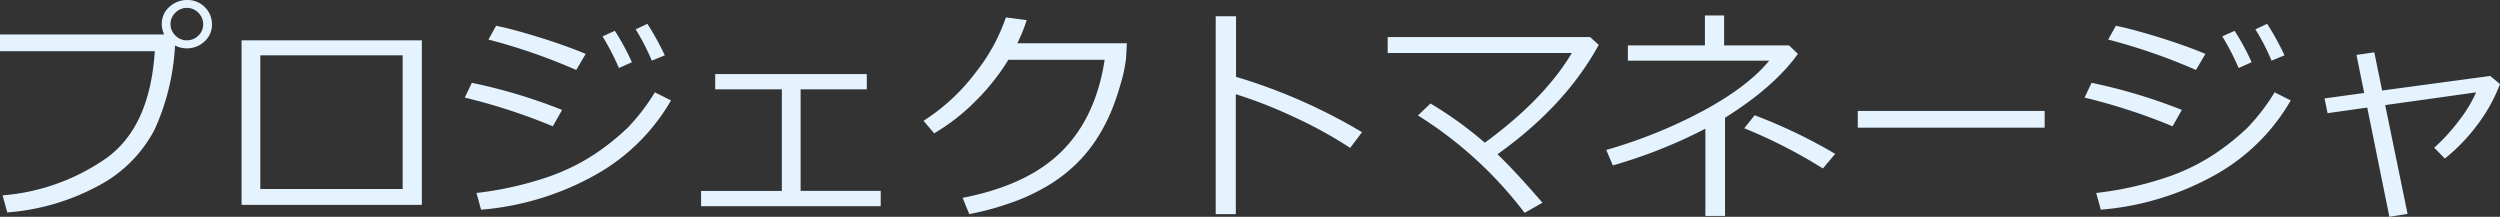
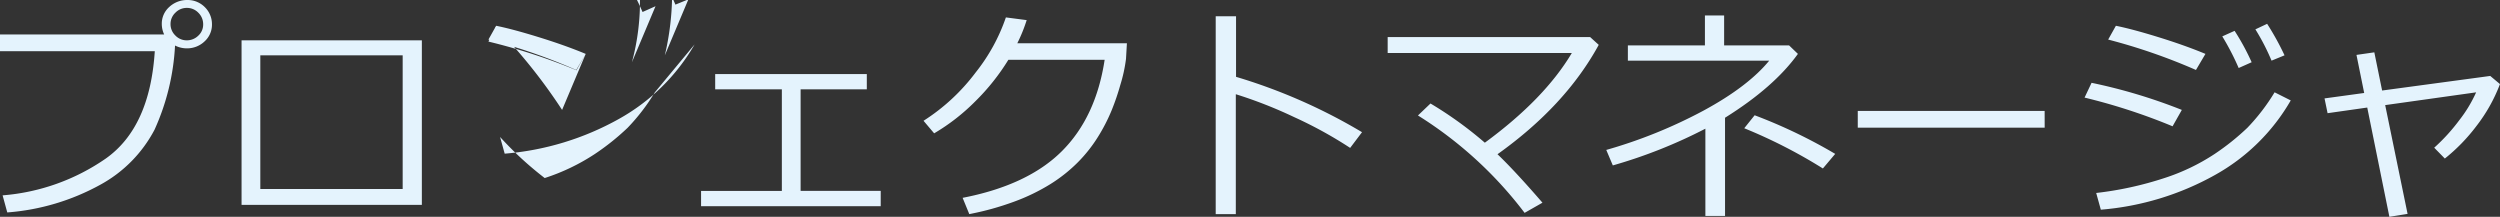
<svg xmlns="http://www.w3.org/2000/svg" width="388.951" height="33.732" viewBox="0 0 388.951 33.732">
  <rect x="0" y="0" width="388.951" height="33.732" fill="#333333" stroke="none" />
-   <path id="txt_pm" d="M29.5-24.416a36.053,36.053,0,0,1-3.19,13.1,20.738,20.738,0,0,1-8.411,8.543,35.522,35.522,0,0,1-14.5,4.324L2.672-1.107a32.67,32.67,0,0,0,16.058-5.73q6.864-4.852,7.62-16.7H2.268v-2.6H27.809a3.854,3.854,0,0,1-.369-1.635,3.467,3.467,0,0,1,1.134-2.619A4.077,4.077,0,0,1,31.395-31.5a3.753,3.753,0,0,1,2.7,1.072,3.712,3.712,0,0,1,1.151,2.707,3.5,3.5,0,0,1-1.125,2.637,3.938,3.938,0,0,1-2.725,1.107A4.048,4.048,0,0,1,29.5-24.416Zm1.828-.809a2.519,2.519,0,0,0,1.784-.721,2.324,2.324,0,0,0,.765-1.758,2.485,2.485,0,0,0-.747-1.811,2.441,2.441,0,0,0-1.8-.756,2.444,2.444,0,0,0-1.775.747,2.4,2.4,0,0,0-.756,1.767,2.444,2.444,0,0,0,.747,1.775A2.421,2.421,0,0,0,31.324-25.225ZM67.9.369H39.85V-25.225H67.9ZM64.916-2.092V-22.887H42.768V-2.092ZM93.393-23.115l-1.477,2.5a90.616,90.616,0,0,0-13.658-4.729l1.2-2.145q2.479.492,6.583,1.758T93.393-23.115ZM89.719-14.4l-1.441,2.549a91.794,91.794,0,0,0-13.693-4.465l1.09-2.3A84.574,84.574,0,0,1,89.719-14.4Zm16.945-1.477a30.936,30.936,0,0,1-11.786,11.6,43.58,43.58,0,0,1-17.763,5.4l-.721-2.6A53.222,53.222,0,0,0,87.012-3.8,32.132,32.132,0,0,0,94.8-7.532a37.862,37.862,0,0,0,5.115-4.087,31.214,31.214,0,0,0,4.236-5.52Zm-.967-7.014-2.021.826a34.085,34.085,0,0,0-2.514-4.869l1.828-.861A42.466,42.466,0,0,1,105.7-22.887Zm-5.115,1.072-2.021.9a39.532,39.532,0,0,0-2.549-4.922l1.916-.861A36.431,36.431,0,0,1,100.582-21.814ZM139.289.58H111.34V-1.793h12.568V-17.6H113.537v-2.373h23.59V-17.6h-10.3v15.8h12.463ZM162-28.371a24.476,24.476,0,0,1-1.459,3.6h17.051l-.141,2.443a23.707,23.707,0,0,1-.9,4.1,36.5,36.5,0,0,1-1.345,3.92,27.625,27.625,0,0,1-2.1,4.078,22.419,22.419,0,0,1-3.138,3.973,23.716,23.716,0,0,1-4.28,3.4A30.74,30.74,0,0,1,160.04-.123a44.492,44.492,0,0,1-6.97,1.934L152.033-.721q10.143-1.969,15.442-7.26T174.129-22.2H159.152a34.144,34.144,0,0,1-5.142,6.46,31.529,31.529,0,0,1-6.407,4.983l-1.652-1.951a30.843,30.843,0,0,0,8.121-7.532,28.589,28.589,0,0,0,4.693-8.552Zm52.172,17.438L212.326-8.49a65,65,0,0,0-8.736-4.8,69.669,69.669,0,0,0-9.053-3.551V1.811h-3.129V-28.969h3.164v9.422A86.531,86.531,0,0,1,214.172-10.934ZM242.244.035l-2.777,1.582a62,62,0,0,0-16.594-15.152l1.951-1.863a59.337,59.337,0,0,1,8.455,6.1q9.281-6.8,13.535-13.957H218.162v-2.479h31.5L251-24.521q-5.168,9.475-15.75,17.016Q237.973-4.9,242.244.035ZM270.65,2.092h-3.059v-13.57a77.481,77.481,0,0,1-14.4,5.713l-1.02-2.408A76.011,76.011,0,0,0,267.3-14.291q6.917-3.744,10.222-7.77h-21.99v-2.373h11.988v-4.658h2.988v4.658h10.107l1.371,1.318q-3.709,5.168-11.338,9.932Zm17.139-9.65-1.916,2.268a79.6,79.6,0,0,0-12.234-6.258l1.617-2.021A80.773,80.773,0,0,1,287.789-7.559Zm32.59-4.078H291.3v-2.6h29.074Zm25.014-11.479-1.477,2.5a90.616,90.616,0,0,0-13.658-4.729l1.2-2.145q2.479.492,6.583,1.758T345.393-23.115ZM341.719-14.4l-1.441,2.549a91.794,91.794,0,0,0-13.693-4.465l1.09-2.3A84.574,84.574,0,0,1,341.719-14.4Zm16.945-1.477a30.936,30.936,0,0,1-11.786,11.6,43.58,43.58,0,0,1-17.763,5.4l-.721-2.6A53.222,53.222,0,0,0,339.012-3.8,32.132,32.132,0,0,0,346.8-7.532a37.862,37.862,0,0,0,5.115-4.087,31.214,31.214,0,0,0,4.236-5.52Zm-.967-7.014-2.021.826a34.085,34.085,0,0,0-2.514-4.869l1.828-.861A42.466,42.466,0,0,1,357.7-22.887Zm-5.115,1.072-2.021.9a39.532,39.532,0,0,0-2.549-4.922l1.916-.861A36.431,36.431,0,0,1,352.582-21.814ZM376.84,1.775l-2.83.457-3.445-17-6.17.879-.475-2.3,6.17-.844-1.2-5.924,2.777-.4,1.213,5.941,16.822-2.268,1.512,1.266a25.149,25.149,0,0,1-3.665,6.53,28.091,28.091,0,0,1-4.913,5.054l-1.652-1.687a29.032,29.032,0,0,0,3.876-4.245,20.922,20.922,0,0,0,2.646-4.368l-14.15,1.986Z" transform="translate(-2.268 31.5)" fill="#e4f3fd" />
+   <path id="txt_pm" d="M29.5-24.416a36.053,36.053,0,0,1-3.19,13.1,20.738,20.738,0,0,1-8.411,8.543,35.522,35.522,0,0,1-14.5,4.324L2.672-1.107a32.67,32.67,0,0,0,16.058-5.73q6.864-4.852,7.62-16.7H2.268v-2.6H27.809a3.854,3.854,0,0,1-.369-1.635,3.467,3.467,0,0,1,1.134-2.619A4.077,4.077,0,0,1,31.395-31.5a3.753,3.753,0,0,1,2.7,1.072,3.712,3.712,0,0,1,1.151,2.707,3.5,3.5,0,0,1-1.125,2.637,3.938,3.938,0,0,1-2.725,1.107A4.048,4.048,0,0,1,29.5-24.416Zm1.828-.809a2.519,2.519,0,0,0,1.784-.721,2.324,2.324,0,0,0,.765-1.758,2.485,2.485,0,0,0-.747-1.811,2.441,2.441,0,0,0-1.8-.756,2.444,2.444,0,0,0-1.775.747,2.4,2.4,0,0,0-.756,1.767,2.444,2.444,0,0,0,.747,1.775A2.421,2.421,0,0,0,31.324-25.225ZM67.9.369H39.85V-25.225H67.9ZM64.916-2.092V-22.887H42.768V-2.092ZM93.393-23.115l-1.477,2.5a90.616,90.616,0,0,0-13.658-4.729l1.2-2.145q2.479.492,6.583,1.758T93.393-23.115Zl-1.441,2.549a91.794,91.794,0,0,0-13.693-4.465l1.09-2.3A84.574,84.574,0,0,1,89.719-14.4Zm16.945-1.477a30.936,30.936,0,0,1-11.786,11.6,43.58,43.58,0,0,1-17.763,5.4l-.721-2.6A53.222,53.222,0,0,0,87.012-3.8,32.132,32.132,0,0,0,94.8-7.532a37.862,37.862,0,0,0,5.115-4.087,31.214,31.214,0,0,0,4.236-5.52Zm-.967-7.014-2.021.826a34.085,34.085,0,0,0-2.514-4.869l1.828-.861A42.466,42.466,0,0,1,105.7-22.887Zm-5.115,1.072-2.021.9a39.532,39.532,0,0,0-2.549-4.922l1.916-.861A36.431,36.431,0,0,1,100.582-21.814ZM139.289.58H111.34V-1.793h12.568V-17.6H113.537v-2.373h23.59V-17.6h-10.3v15.8h12.463ZM162-28.371a24.476,24.476,0,0,1-1.459,3.6h17.051l-.141,2.443a23.707,23.707,0,0,1-.9,4.1,36.5,36.5,0,0,1-1.345,3.92,27.625,27.625,0,0,1-2.1,4.078,22.419,22.419,0,0,1-3.138,3.973,23.716,23.716,0,0,1-4.28,3.4A30.74,30.74,0,0,1,160.04-.123a44.492,44.492,0,0,1-6.97,1.934L152.033-.721q10.143-1.969,15.442-7.26T174.129-22.2H159.152a34.144,34.144,0,0,1-5.142,6.46,31.529,31.529,0,0,1-6.407,4.983l-1.652-1.951a30.843,30.843,0,0,0,8.121-7.532,28.589,28.589,0,0,0,4.693-8.552Zm52.172,17.438L212.326-8.49a65,65,0,0,0-8.736-4.8,69.669,69.669,0,0,0-9.053-3.551V1.811h-3.129V-28.969h3.164v9.422A86.531,86.531,0,0,1,214.172-10.934ZM242.244.035l-2.777,1.582a62,62,0,0,0-16.594-15.152l1.951-1.863a59.337,59.337,0,0,1,8.455,6.1q9.281-6.8,13.535-13.957H218.162v-2.479h31.5L251-24.521q-5.168,9.475-15.75,17.016Q237.973-4.9,242.244.035ZM270.65,2.092h-3.059v-13.57a77.481,77.481,0,0,1-14.4,5.713l-1.02-2.408A76.011,76.011,0,0,0,267.3-14.291q6.917-3.744,10.222-7.77h-21.99v-2.373h11.988v-4.658h2.988v4.658h10.107l1.371,1.318q-3.709,5.168-11.338,9.932Zm17.139-9.65-1.916,2.268a79.6,79.6,0,0,0-12.234-6.258l1.617-2.021A80.773,80.773,0,0,1,287.789-7.559Zm32.59-4.078H291.3v-2.6h29.074Zm25.014-11.479-1.477,2.5a90.616,90.616,0,0,0-13.658-4.729l1.2-2.145q2.479.492,6.583,1.758T345.393-23.115ZM341.719-14.4l-1.441,2.549a91.794,91.794,0,0,0-13.693-4.465l1.09-2.3A84.574,84.574,0,0,1,341.719-14.4Zm16.945-1.477a30.936,30.936,0,0,1-11.786,11.6,43.58,43.58,0,0,1-17.763,5.4l-.721-2.6A53.222,53.222,0,0,0,339.012-3.8,32.132,32.132,0,0,0,346.8-7.532a37.862,37.862,0,0,0,5.115-4.087,31.214,31.214,0,0,0,4.236-5.52Zm-.967-7.014-2.021.826a34.085,34.085,0,0,0-2.514-4.869l1.828-.861A42.466,42.466,0,0,1,357.7-22.887Zm-5.115,1.072-2.021.9a39.532,39.532,0,0,0-2.549-4.922l1.916-.861A36.431,36.431,0,0,1,352.582-21.814ZM376.84,1.775l-2.83.457-3.445-17-6.17.879-.475-2.3,6.17-.844-1.2-5.924,2.777-.4,1.213,5.941,16.822-2.268,1.512,1.266a25.149,25.149,0,0,1-3.665,6.53,28.091,28.091,0,0,1-4.913,5.054l-1.652-1.687a29.032,29.032,0,0,0,3.876-4.245,20.922,20.922,0,0,0,2.646-4.368l-14.15,1.986Z" transform="translate(-2.268 31.5)" fill="#e4f3fd" />
</svg>